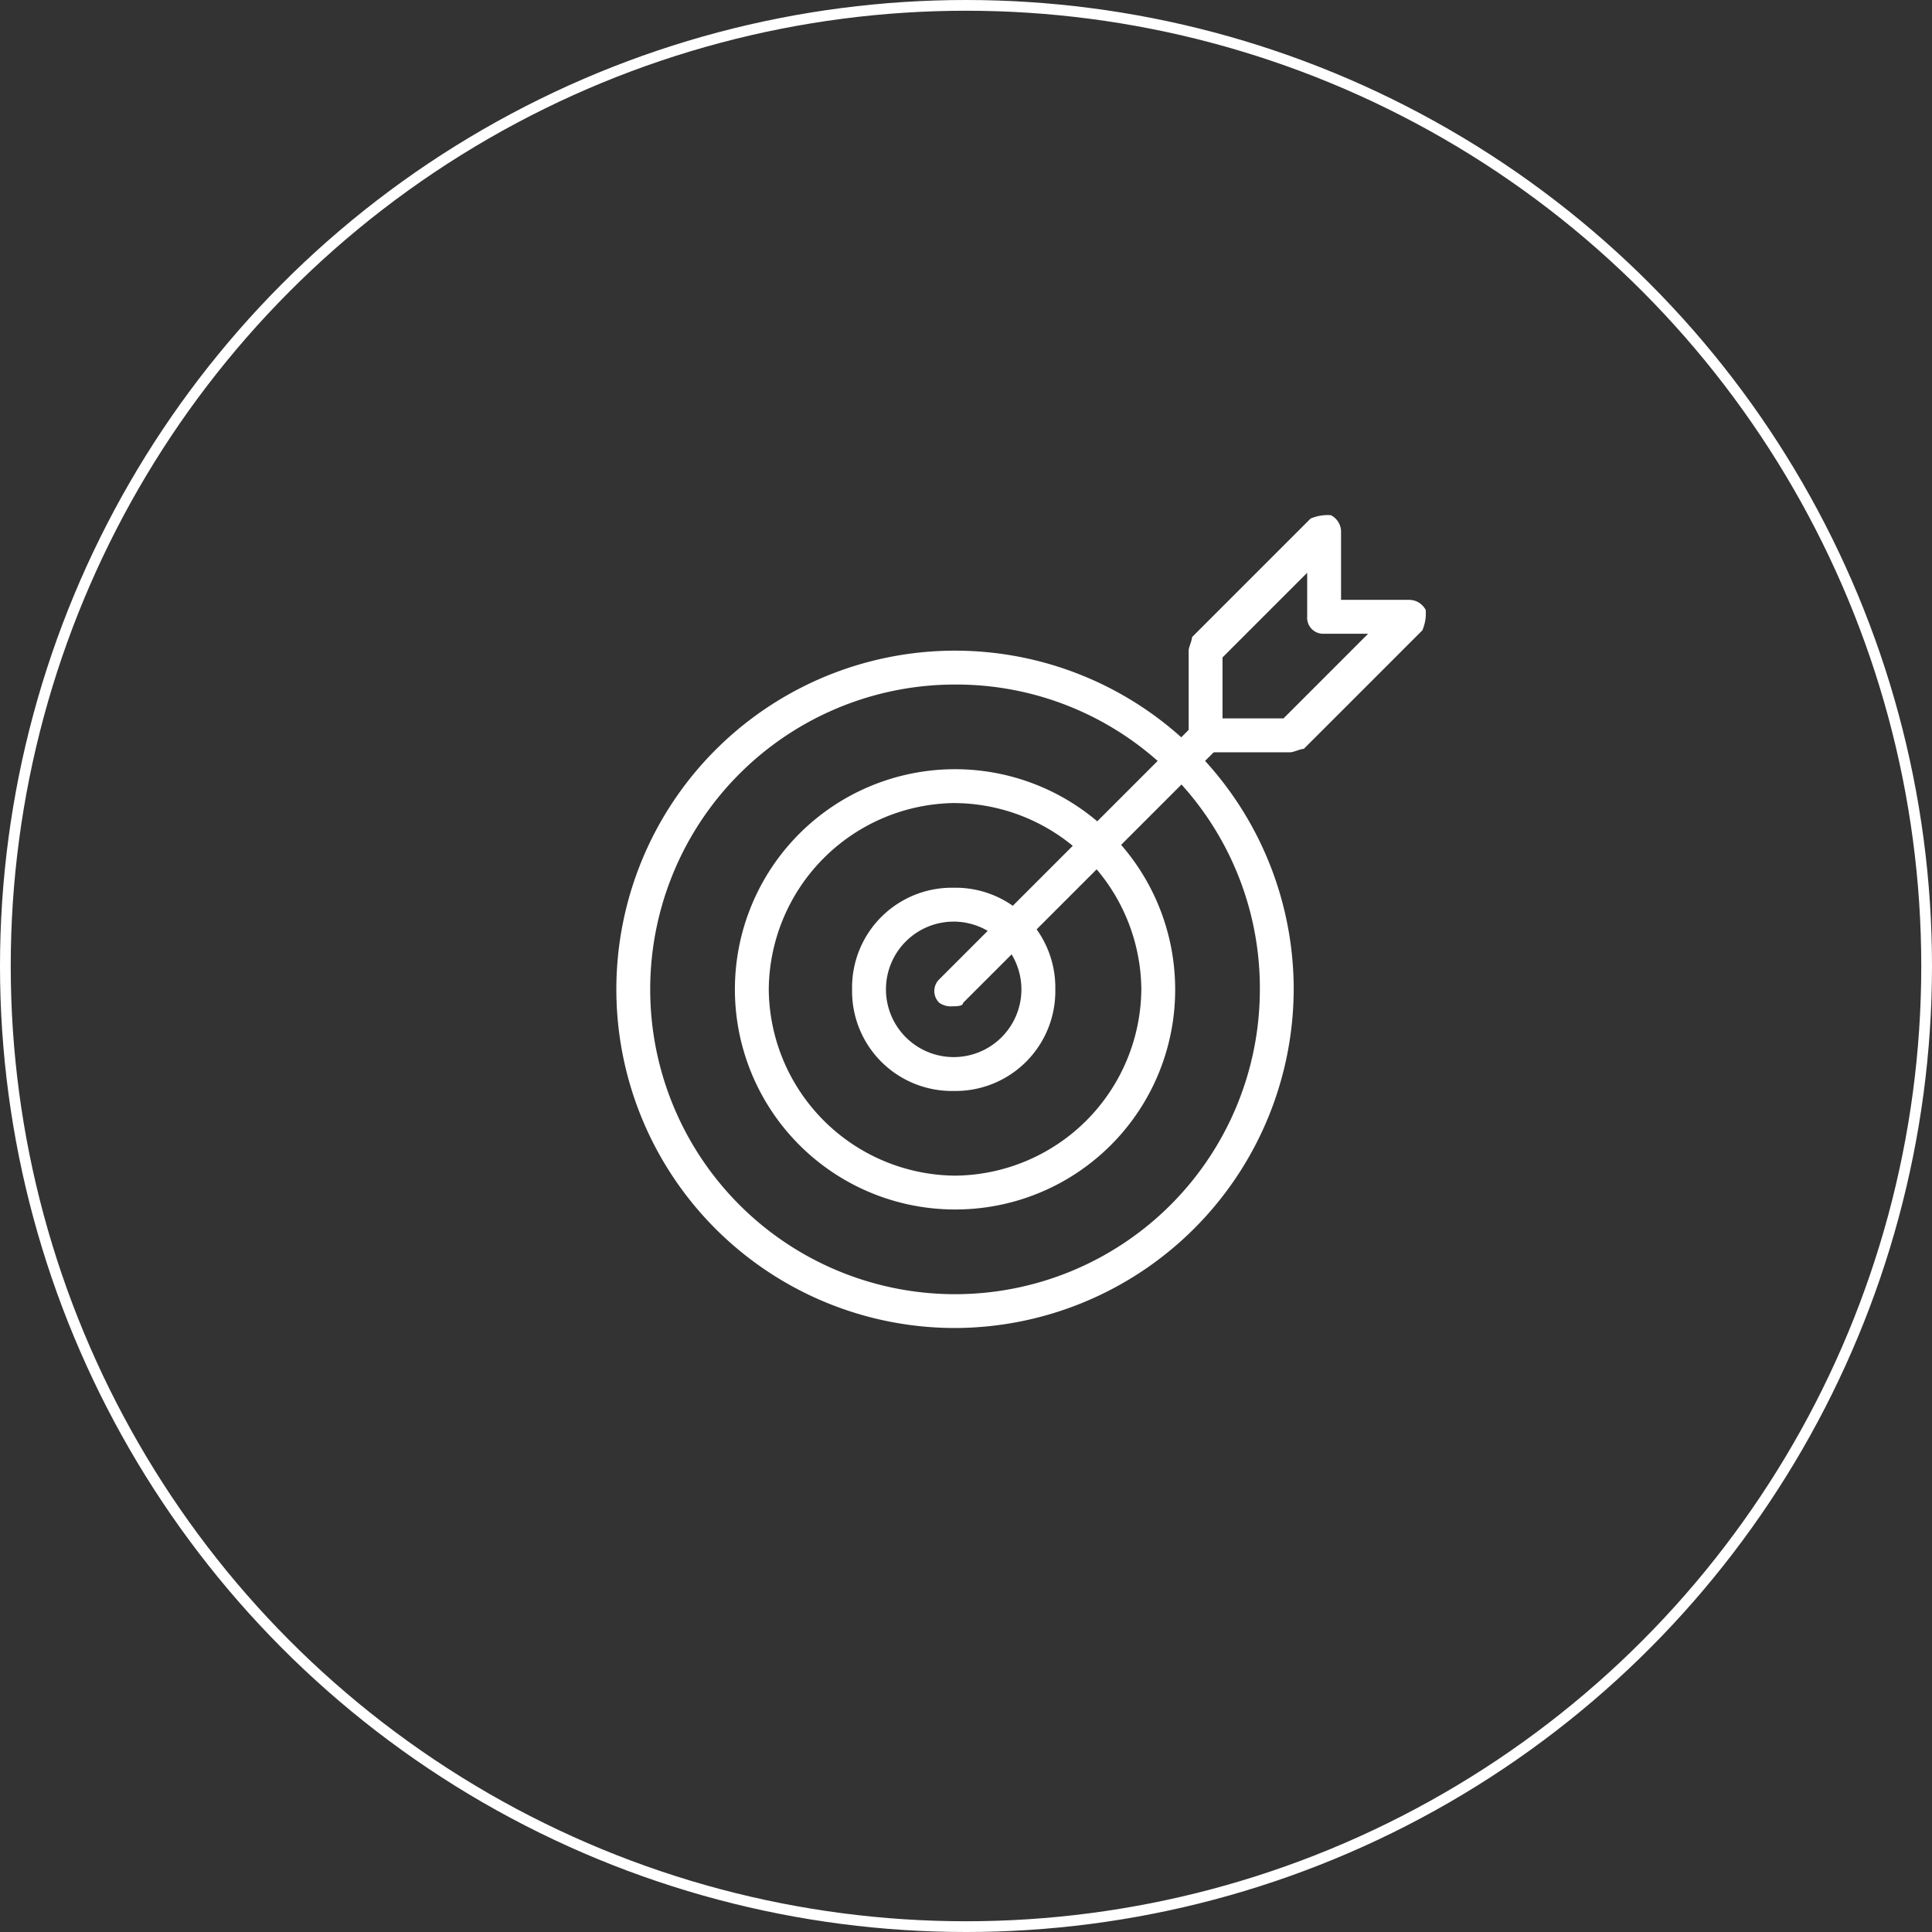
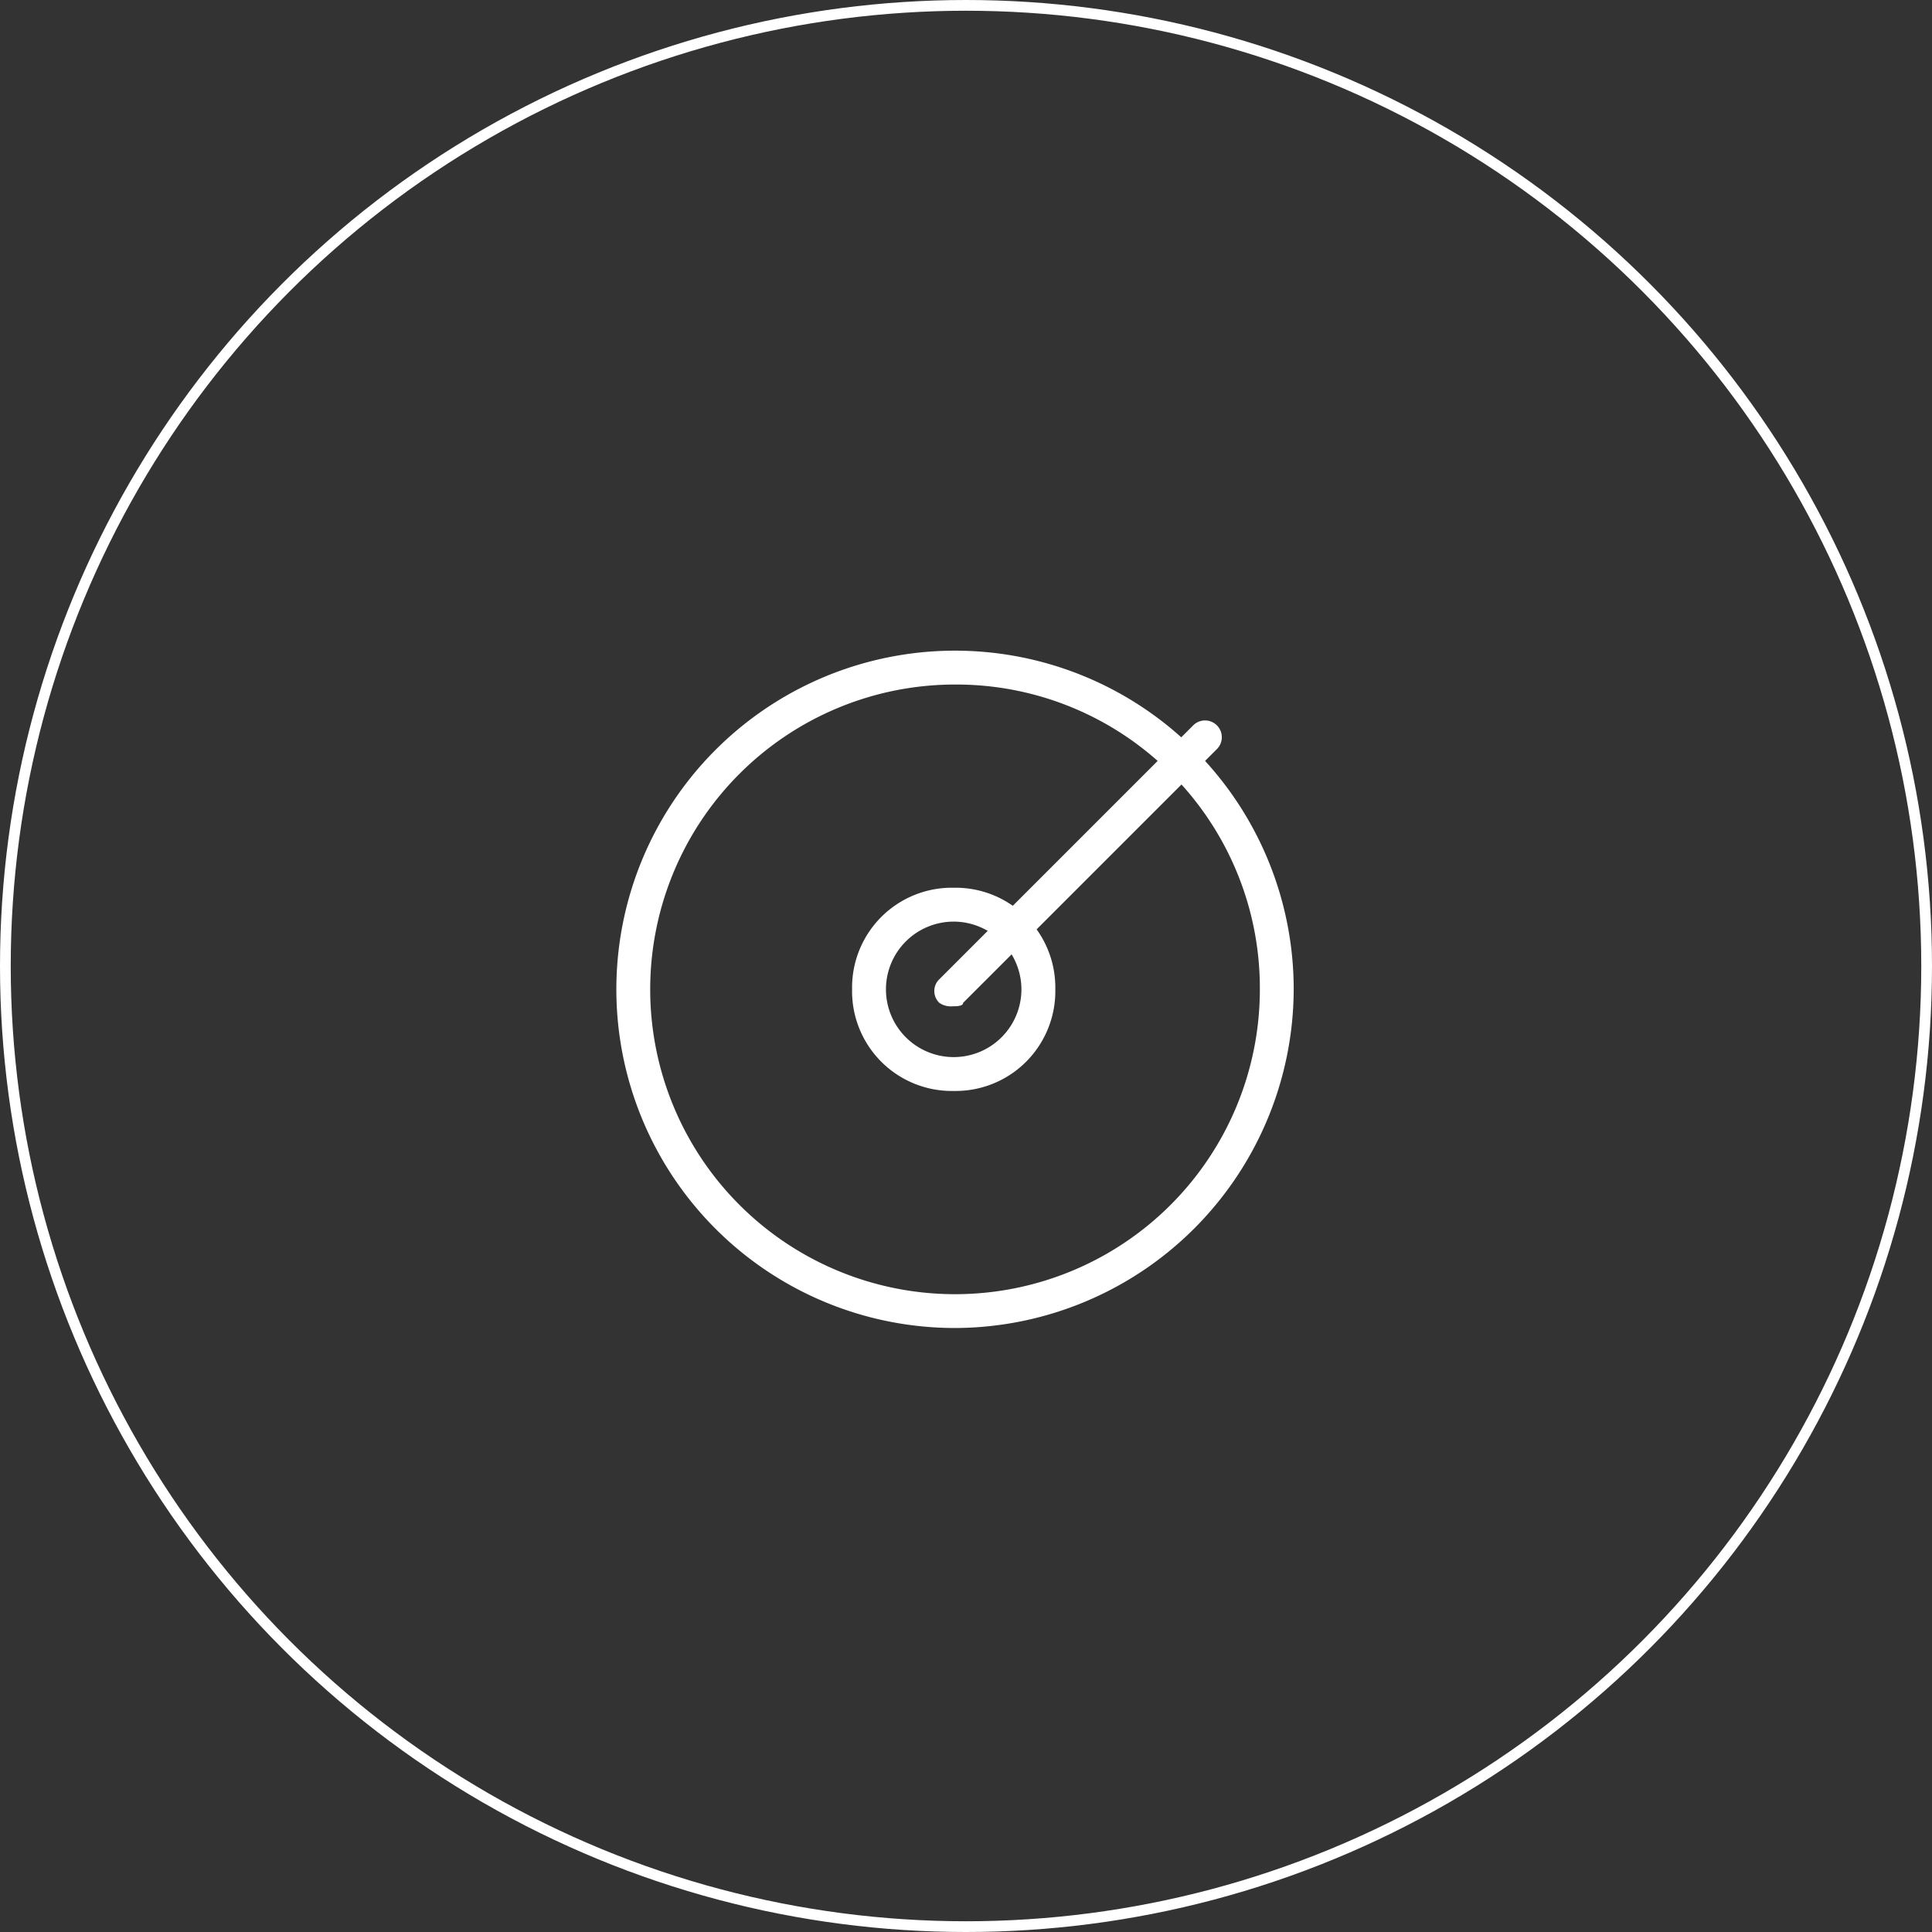
<svg xmlns="http://www.w3.org/2000/svg" height="270" viewBox="0 0 270 270" width="270">
  <rect x="0" y="0" width="270" height="270" fill="#333333" stroke="none" />
  <g fill="#fff">
    <path d="m47.329 98.659a47.33 47.33 0 1 1 47.33-47.329 47.469 47.469 0 0 1 -47.33 47.329zm0-89.926a42.6 42.6 0 1 0 42.6 42.6 42.419 42.419 0 0 0 -42.6-42.6z" transform="translate(86.138 86.932)" />
-     <path d="m34.264 69.028a30.764 30.764 0 1 1 30.764-30.764 30.7 30.7 0 0 1 -30.764 30.764zm0-56.8a26.262 26.262 0 0 0 -26.031 26.036 26.262 26.262 0 0 0 26.031 26.036 26.262 26.262 0 0 0 26.036-26.036 26.262 26.262 0 0 0 -26.036-26.031z" transform="translate(99.203 99.998)" />
    <path d="m21.2 39.4a13.945 13.945 0 0 1 -14.2-14.2 13.945 13.945 0 0 1 14.2-14.2 13.945 13.945 0 0 1 14.2 14.2 13.945 13.945 0 0 1 -14.2 14.2zm0-23.665a9.466 9.466 0 1 0 9.465 9.465 9.494 9.494 0 0 0 -9.465-9.467z" transform="translate(112.081 113.063)" />
    <path d="m12.053 46.043a2.846 2.846 0 0 1 -1.893-.473 2.288 2.288 0 0 1 0-3.313l35.5-35.5a2.343 2.343 0 0 1 3.313 3.313l-35.5 35.5c0 .473-.947.473-1.42.473z" transform="translate(121.12 94.585)" />
-     <path d="m31.2 33.131h-11.834a2.236 2.236 0 0 1 -2.366-2.367v-11.832c0-.473.473-1.42.473-1.893l16.566-16.566a6 6 0 0 1 2.839-.473 2.6 2.6 0 0 1 1.422 2.366v9.466h9.466a2.6 2.6 0 0 1 2.366 1.42 6 6 0 0 1 -.473 2.84l-16.567 16.565c-.473 0-1.42.474-1.892.474zm-9.467-4.731h8.519l11.833-11.835h-6.153a2.236 2.236 0 0 1 -2.367-2.365v-6.154l-11.832 11.832z" transform="translate(149.115 72)" />
  </g>
  <g fill="none" stroke="#fff" stroke-width="1.5">
    <circle cx="135" cy="135" r="135" stroke="none" />
    <circle cx="135" cy="135" fill="none" r="134.25" />
  </g>
</svg>